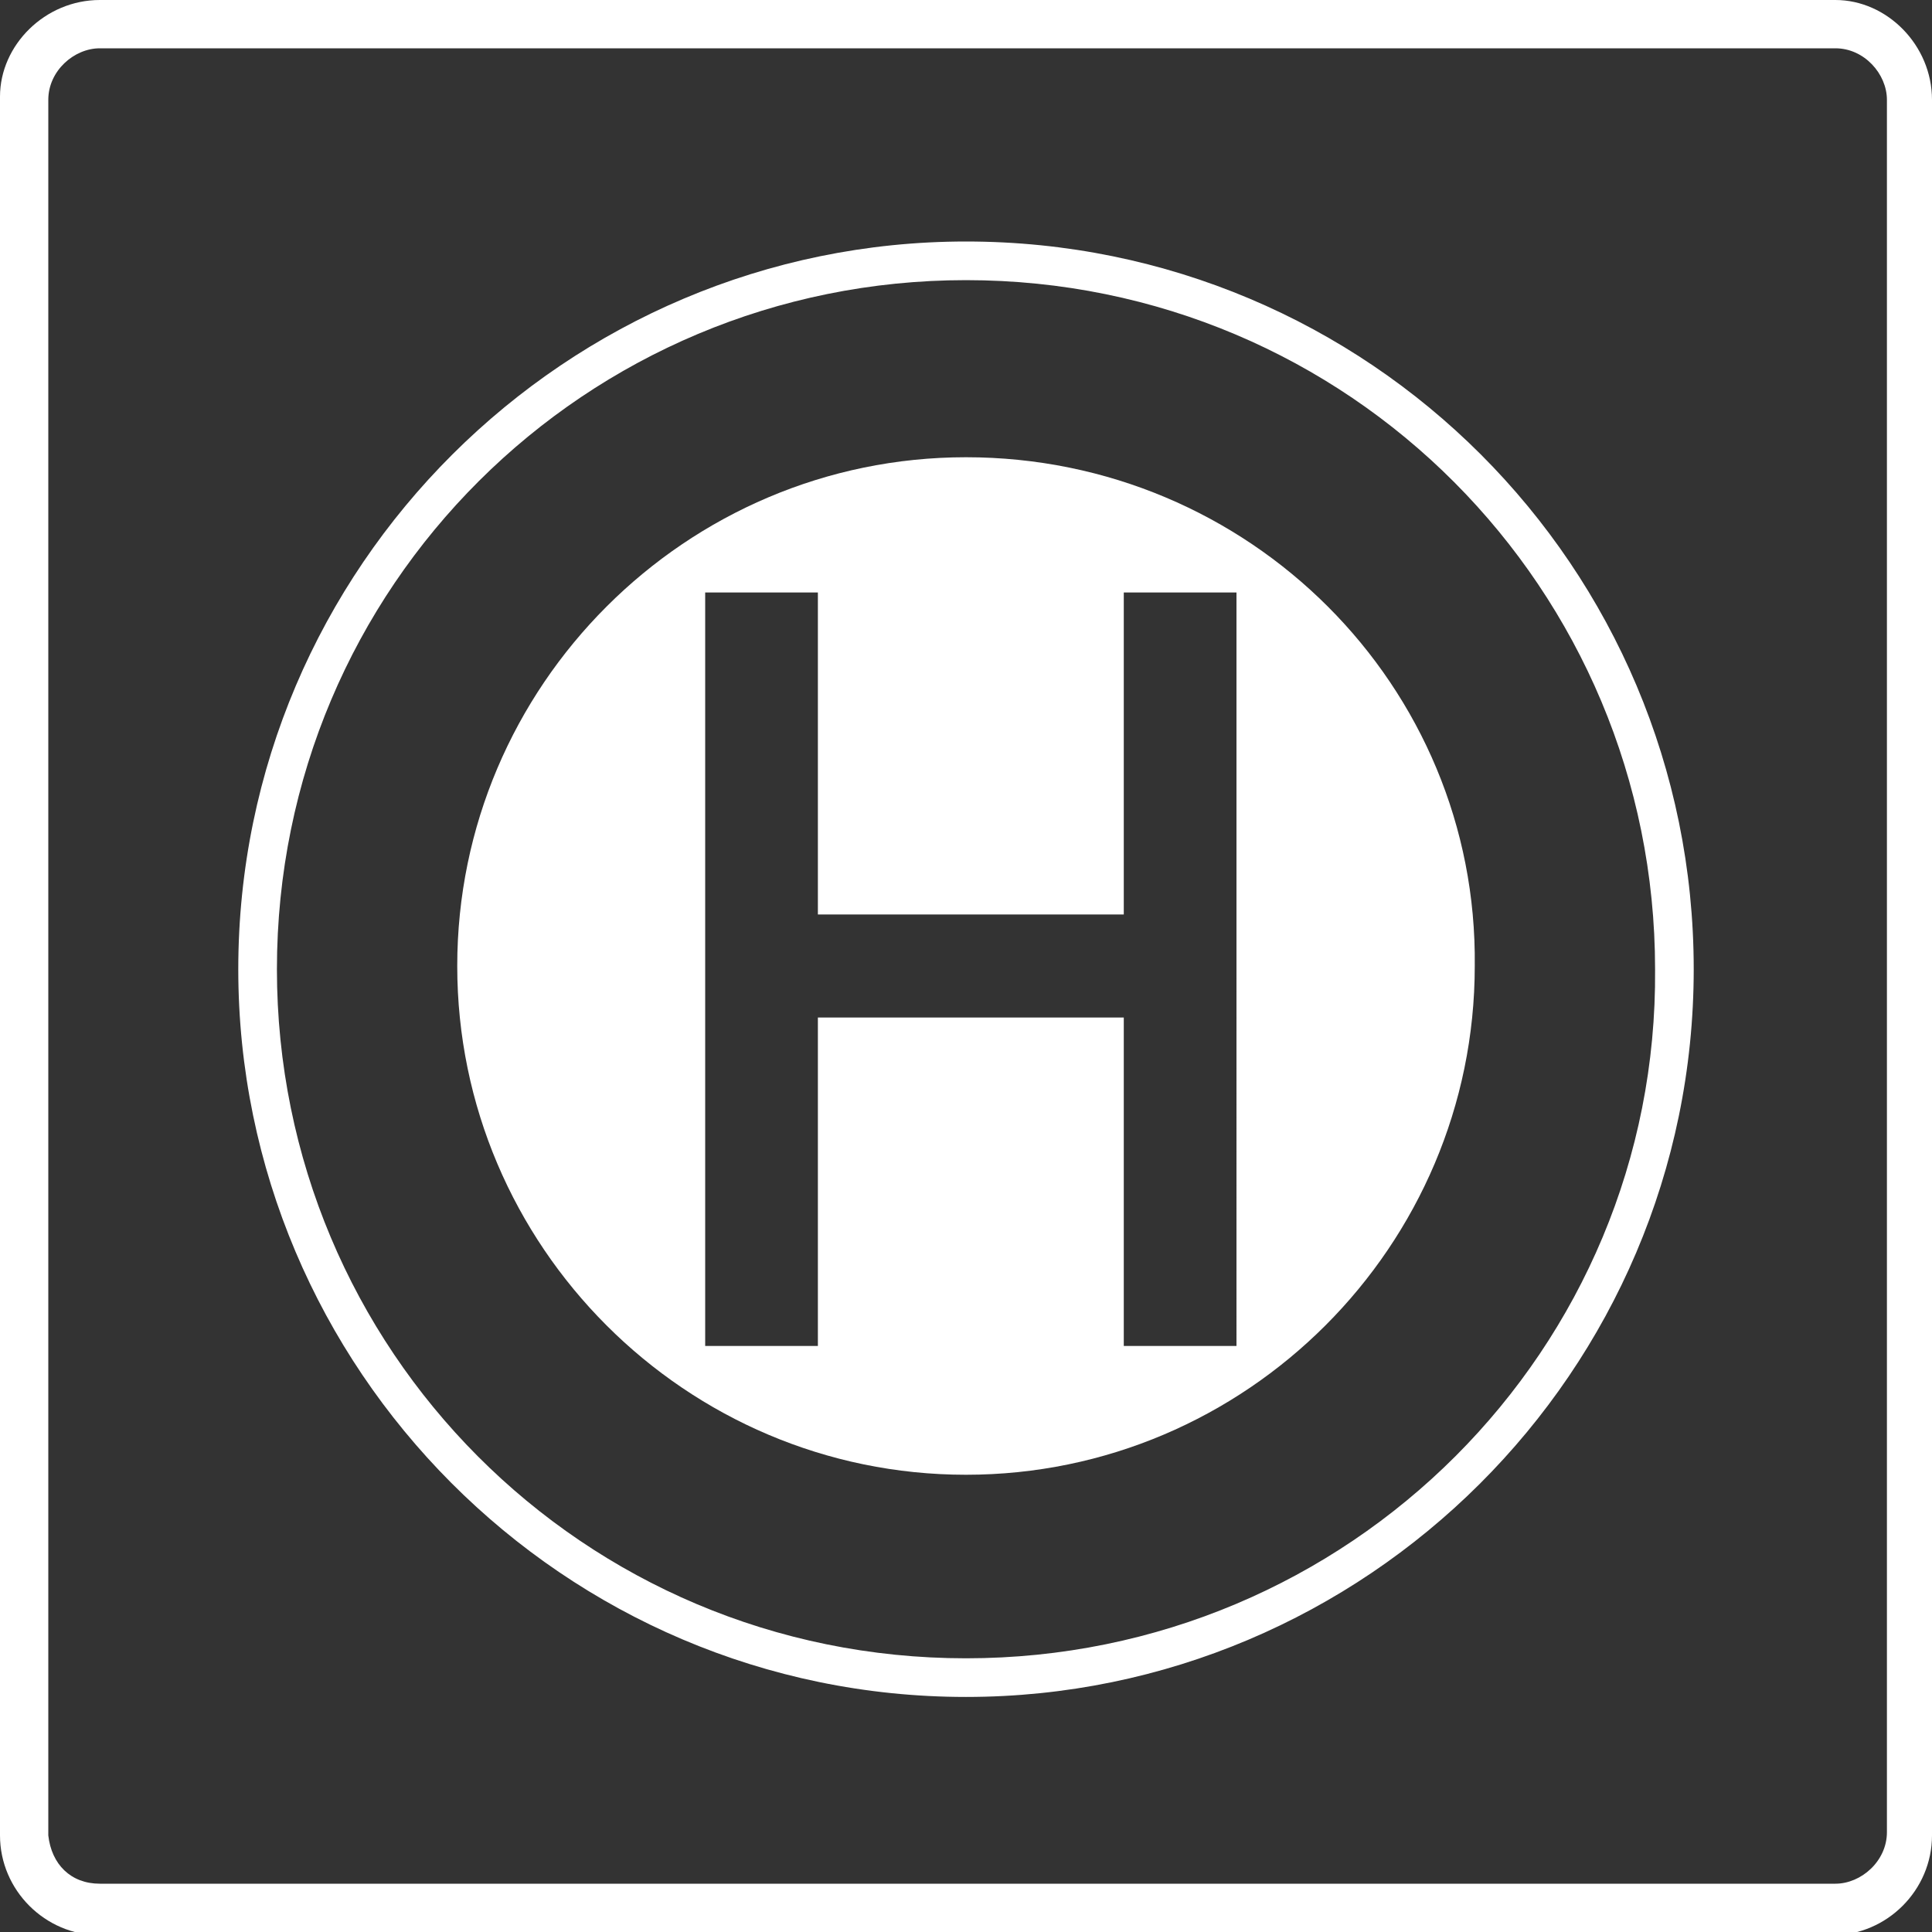
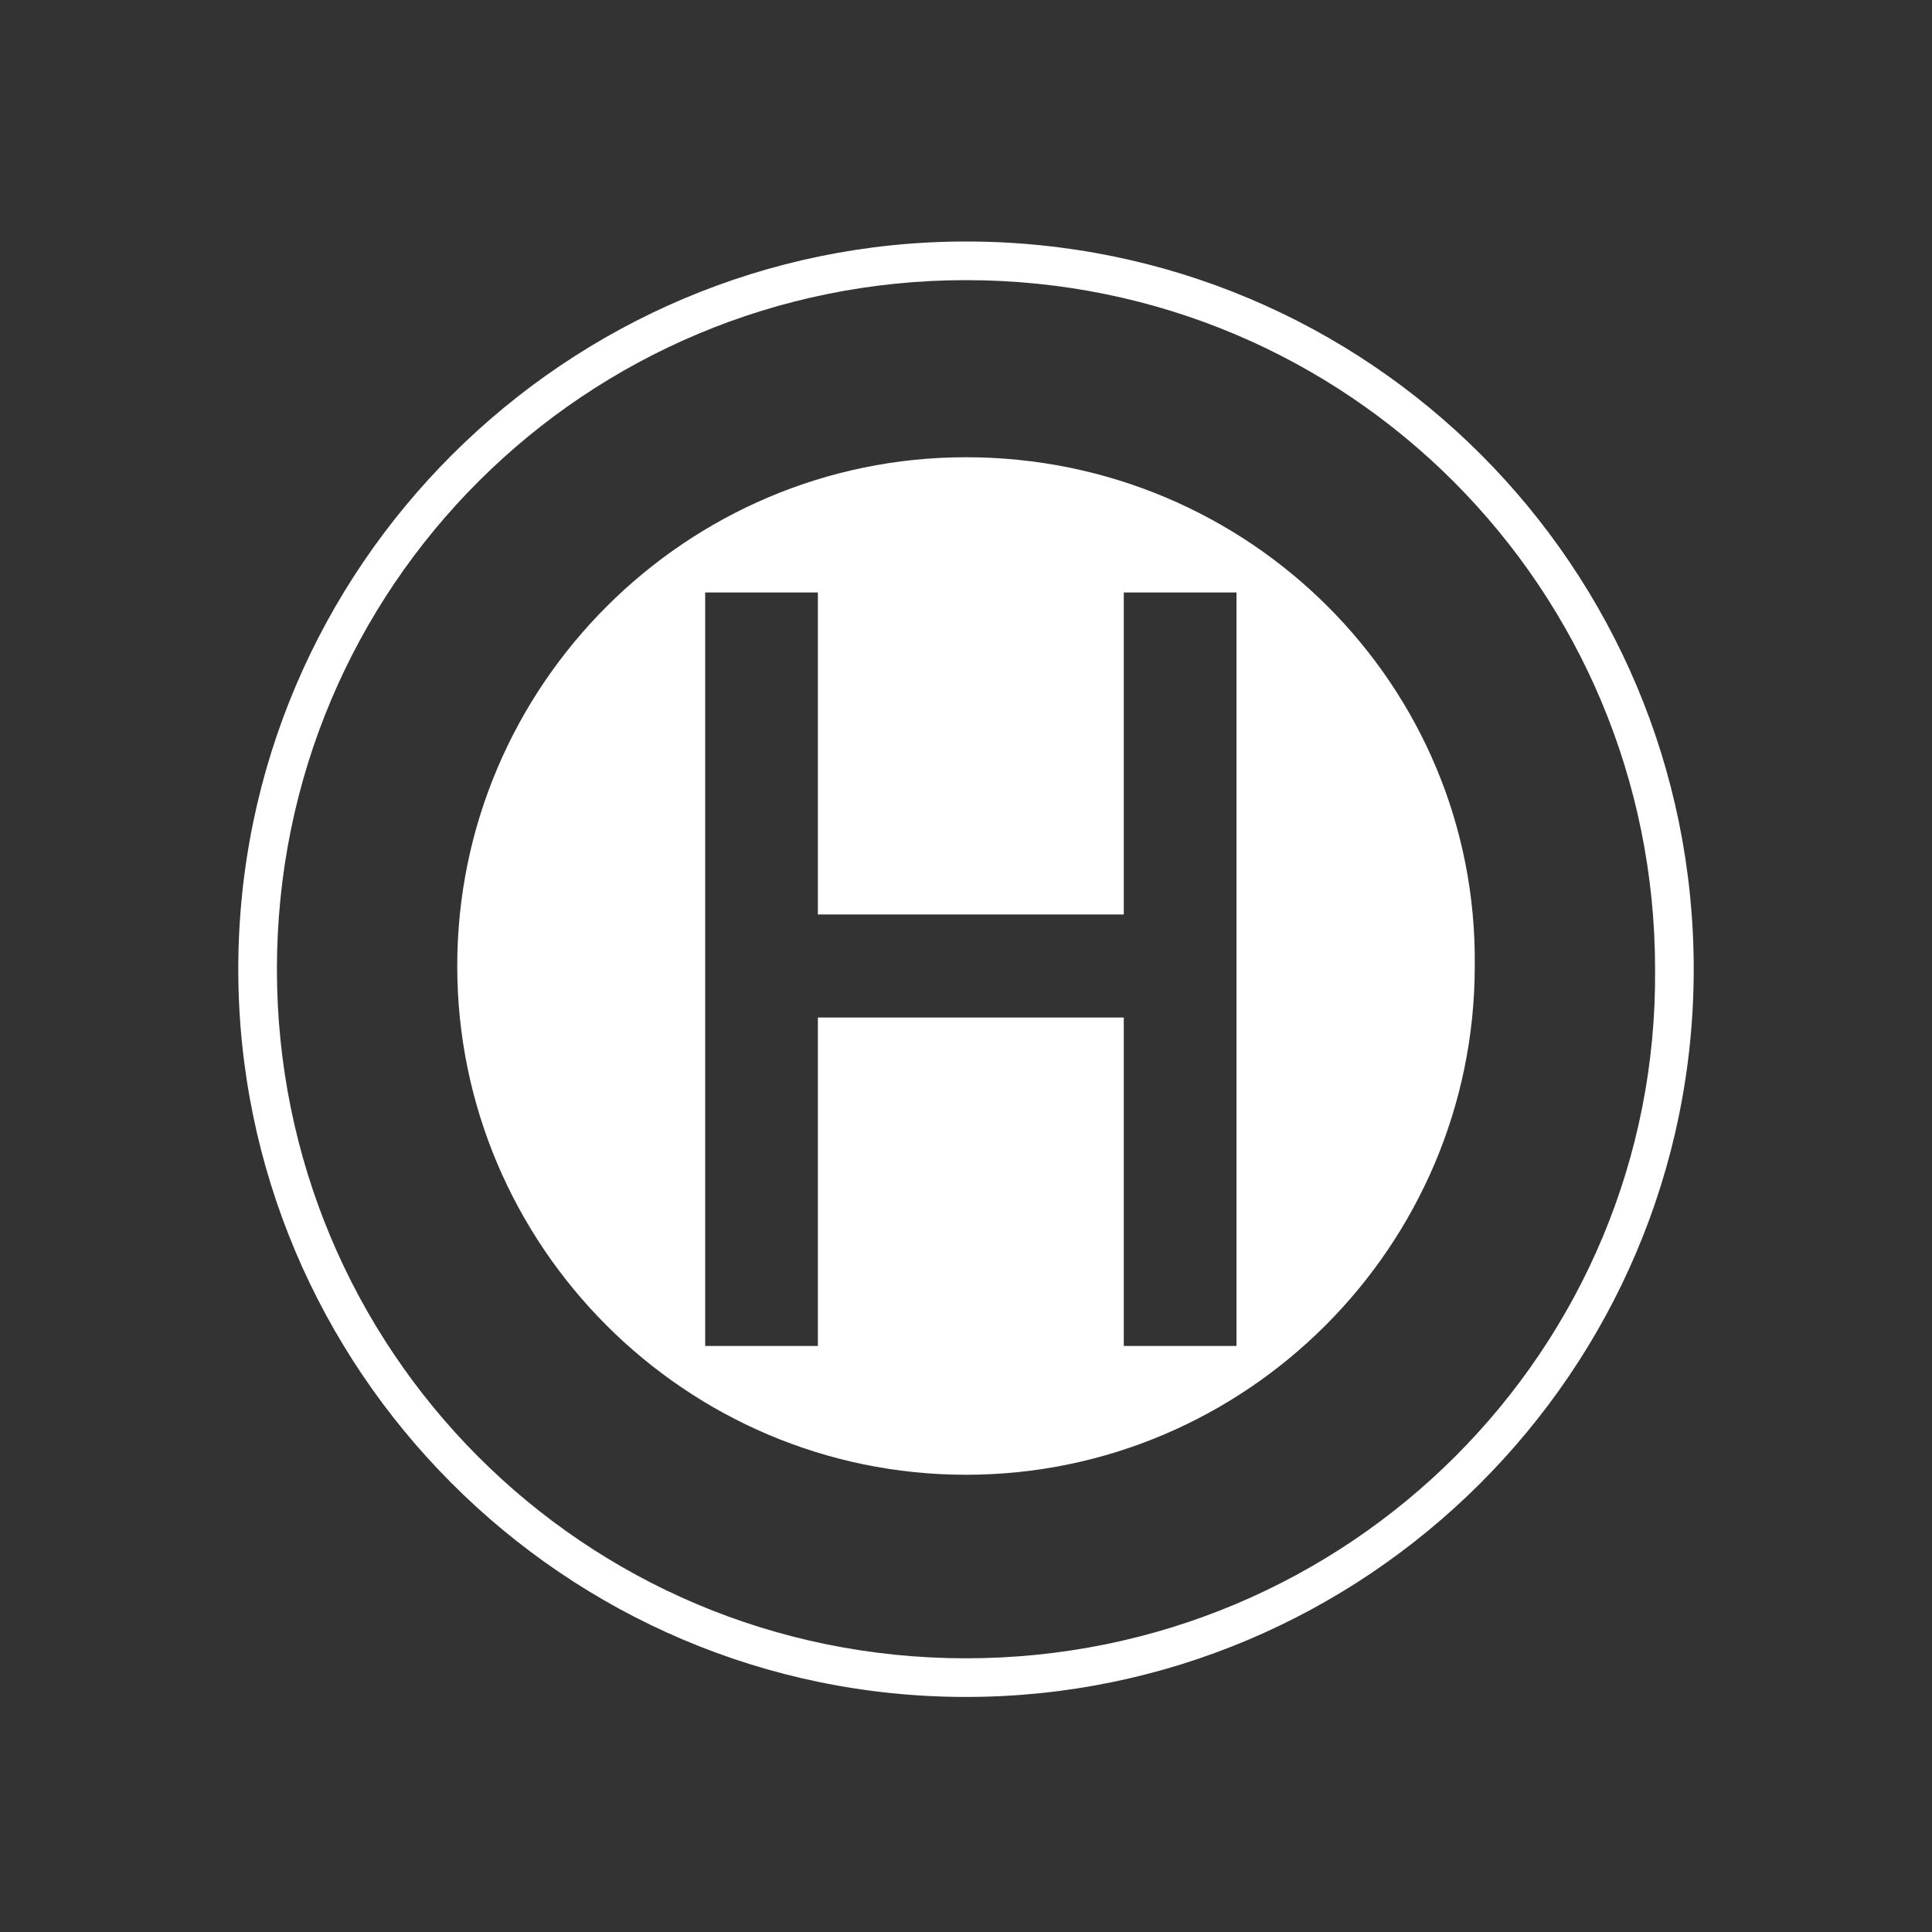
<svg xmlns="http://www.w3.org/2000/svg" version="1.1" id="Ebene_1" x="0px" y="0px" viewBox="0 0 60 60" style="enable-background:new 0 0 60 60;" xml:space="preserve">
  <rect x="0" y="0" width="60" height="60" fill="#333333" stroke="none" />
  <style type="text/css">
	.st0{fill:#FFFFFF;}
</style>
  <g id="Ebene_2_1_">
-     <path id="path6197" class="st0" d="M3.1,58.5H57c0.8,0,1.6-0.7,1.6-1.6V3.1c0-0.8-0.7-1.6-1.6-1.6H3.1c-0.8,0-1.6,0.7-1.6,1.6V57   C1.6,57.9,2.2,58.5,3.1,58.5z M3.1,60.1C1.4,60.1,0,58.7,0,57V3c0-1.6,1.4-3,3.1-3H57c1.6,0,3,1.4,3,3.1V57c0,1.7-1.4,3.1-3.1,3.1   H3.1L3.1,60.1z" />
-   </g>
+     </g>
  <g id="Ebene_3">
    <g>
      <path class="st0" d="M30,14.2c-8.7,0-15.8,7.1-15.8,15.8S21.3,45.8,30,45.8S45.8,38.7,45.8,30C45.9,21.3,38.8,14.2,30,14.2z     M38.4,41.8h-3.5V31.6h-9.5v10.2h-3.5V18.4h3.5v10h9.5v-10h3.5V41.8z" />
      <path class="st0" d="M30,7.5C17.6,7.5,7.4,17.6,7.4,30.1c0,12.4,10.1,22.6,22.6,22.6c12.4,0,22.6-10.1,22.6-22.6S42.5,7.5,30,7.5z     M30,51.5c-11.9,0-21.4-9.6-21.4-21.4C8.6,18.2,18.2,8.7,30,8.7c11.9,0,21.4,9.6,21.4,21.4C51.5,41.9,41.9,51.5,30,51.5z" />
    </g>
  </g>
</svg>